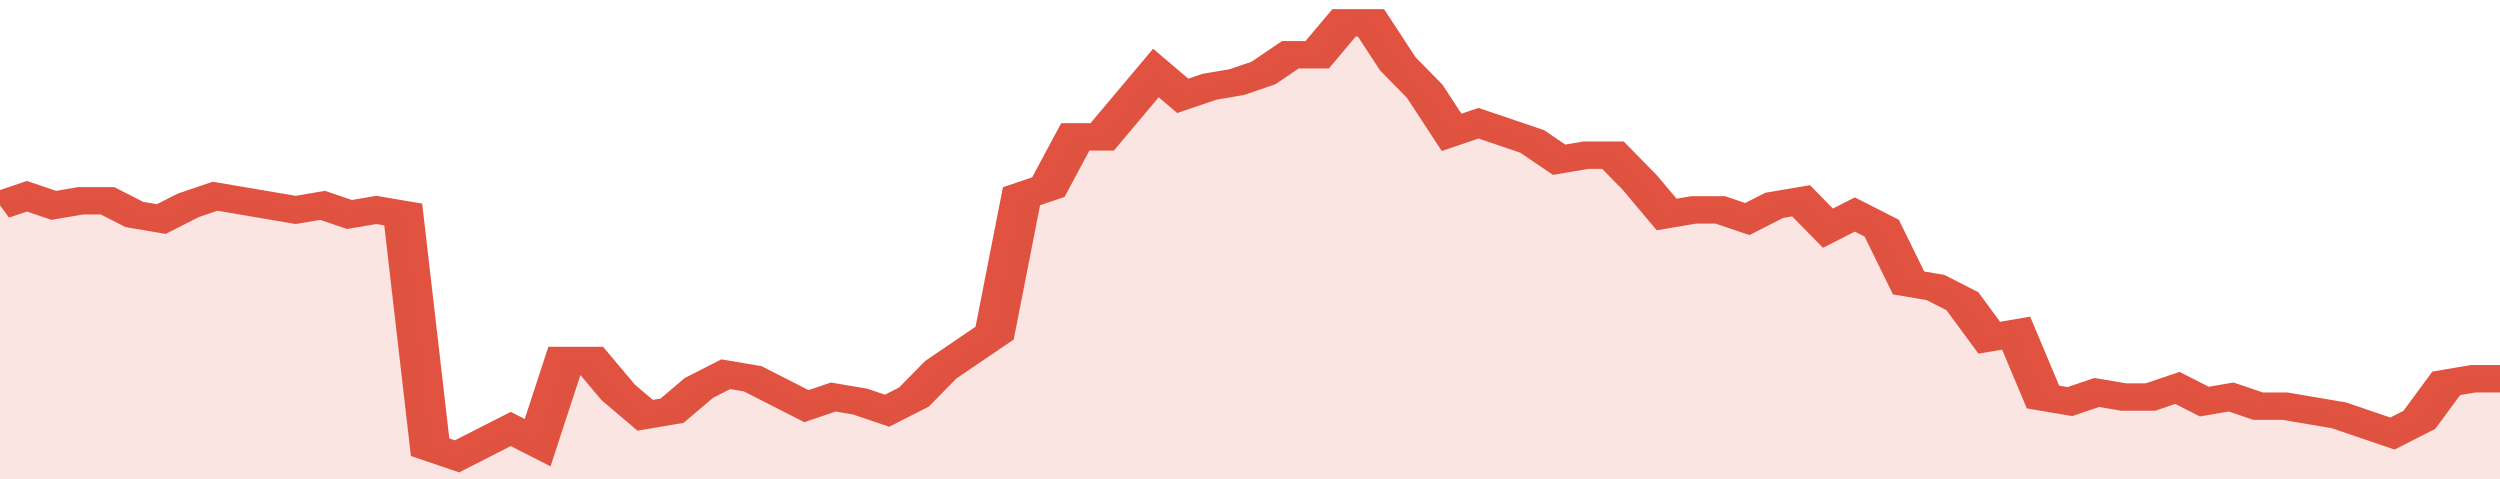
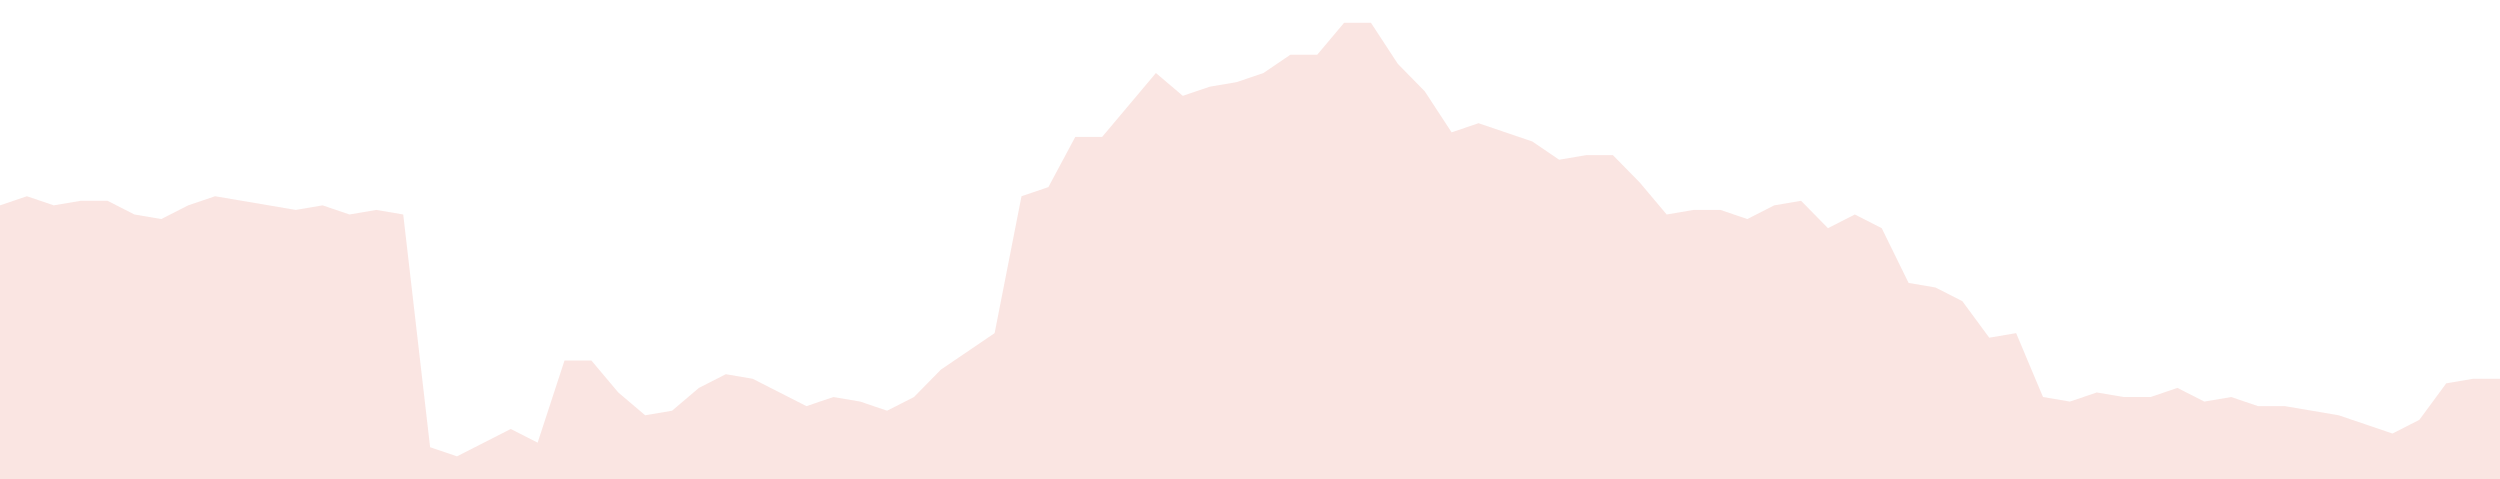
<svg xmlns="http://www.w3.org/2000/svg" viewBox="0 0 372 105" width="120" height="23" preserveAspectRatio="none">
-   <polyline fill="none" stroke="#E15241" stroke-width="6" points="0, 45 4, 43 8, 45 12, 44 16, 44 20, 47 24, 48 28, 45 32, 43 36, 44 40, 45 44, 46 48, 45 52, 47 56, 46 60, 47 64, 98 68, 100 72, 97 76, 94 80, 97 84, 79 88, 79 92, 86 96, 91 100, 90 104, 85 108, 82 112, 83 116, 86 120, 89 124, 87 128, 88 132, 90 136, 87 140, 81 144, 77 148, 73 152, 43 156, 41 160, 30 164, 30 168, 23 172, 16 176, 21 180, 19 184, 18 188, 16 192, 12 196, 12 200, 5 204, 5 208, 14 212, 20 216, 29 220, 27 224, 29 228, 31 232, 35 236, 34 240, 34 244, 40 248, 47 252, 46 256, 46 260, 48 264, 45 268, 44 272, 50 276, 47 280, 50 284, 62 288, 63 292, 66 296, 74 300, 73 304, 87 308, 88 312, 86 316, 87 320, 87 324, 85 328, 88 332, 87 336, 89 340, 89 344, 90 348, 91 352, 93 356, 95 360, 92 364, 84 368, 83 372, 83 372, 83 "> </polyline>
  <polygon fill="#E15241" opacity="0.15" points="0, 105 0, 45 4, 43 8, 45 12, 44 16, 44 20, 47 24, 48 28, 45 32, 43 36, 44 40, 45 44, 46 48, 45 52, 47 56, 46 60, 47 64, 98 68, 100 72, 97 76, 94 80, 97 84, 79 88, 79 92, 86 96, 91 100, 90 104, 85 108, 82 112, 83 116, 86 120, 89 124, 87 128, 88 132, 90 136, 87 140, 81 144, 77 148, 73 152, 43 156, 41 160, 30 164, 30 168, 23 172, 16 176, 21 180, 19 184, 18 188, 16 192, 12 196, 12 200, 5 204, 5 208, 14 212, 20 216, 29 220, 27 224, 29 228, 31 232, 35 236, 34 240, 34 244, 40 248, 47 252, 46 256, 46 260, 48 264, 45 268, 44 272, 50 276, 47 280, 50 284, 62 288, 63 292, 66 296, 74 300, 73 304, 87 308, 88 312, 86 316, 87 320, 87 324, 85 328, 88 332, 87 336, 89 340, 89 344, 90 348, 91 352, 93 356, 95 360, 92 364, 84 368, 83 372, 83 372, 105 " />
</svg>